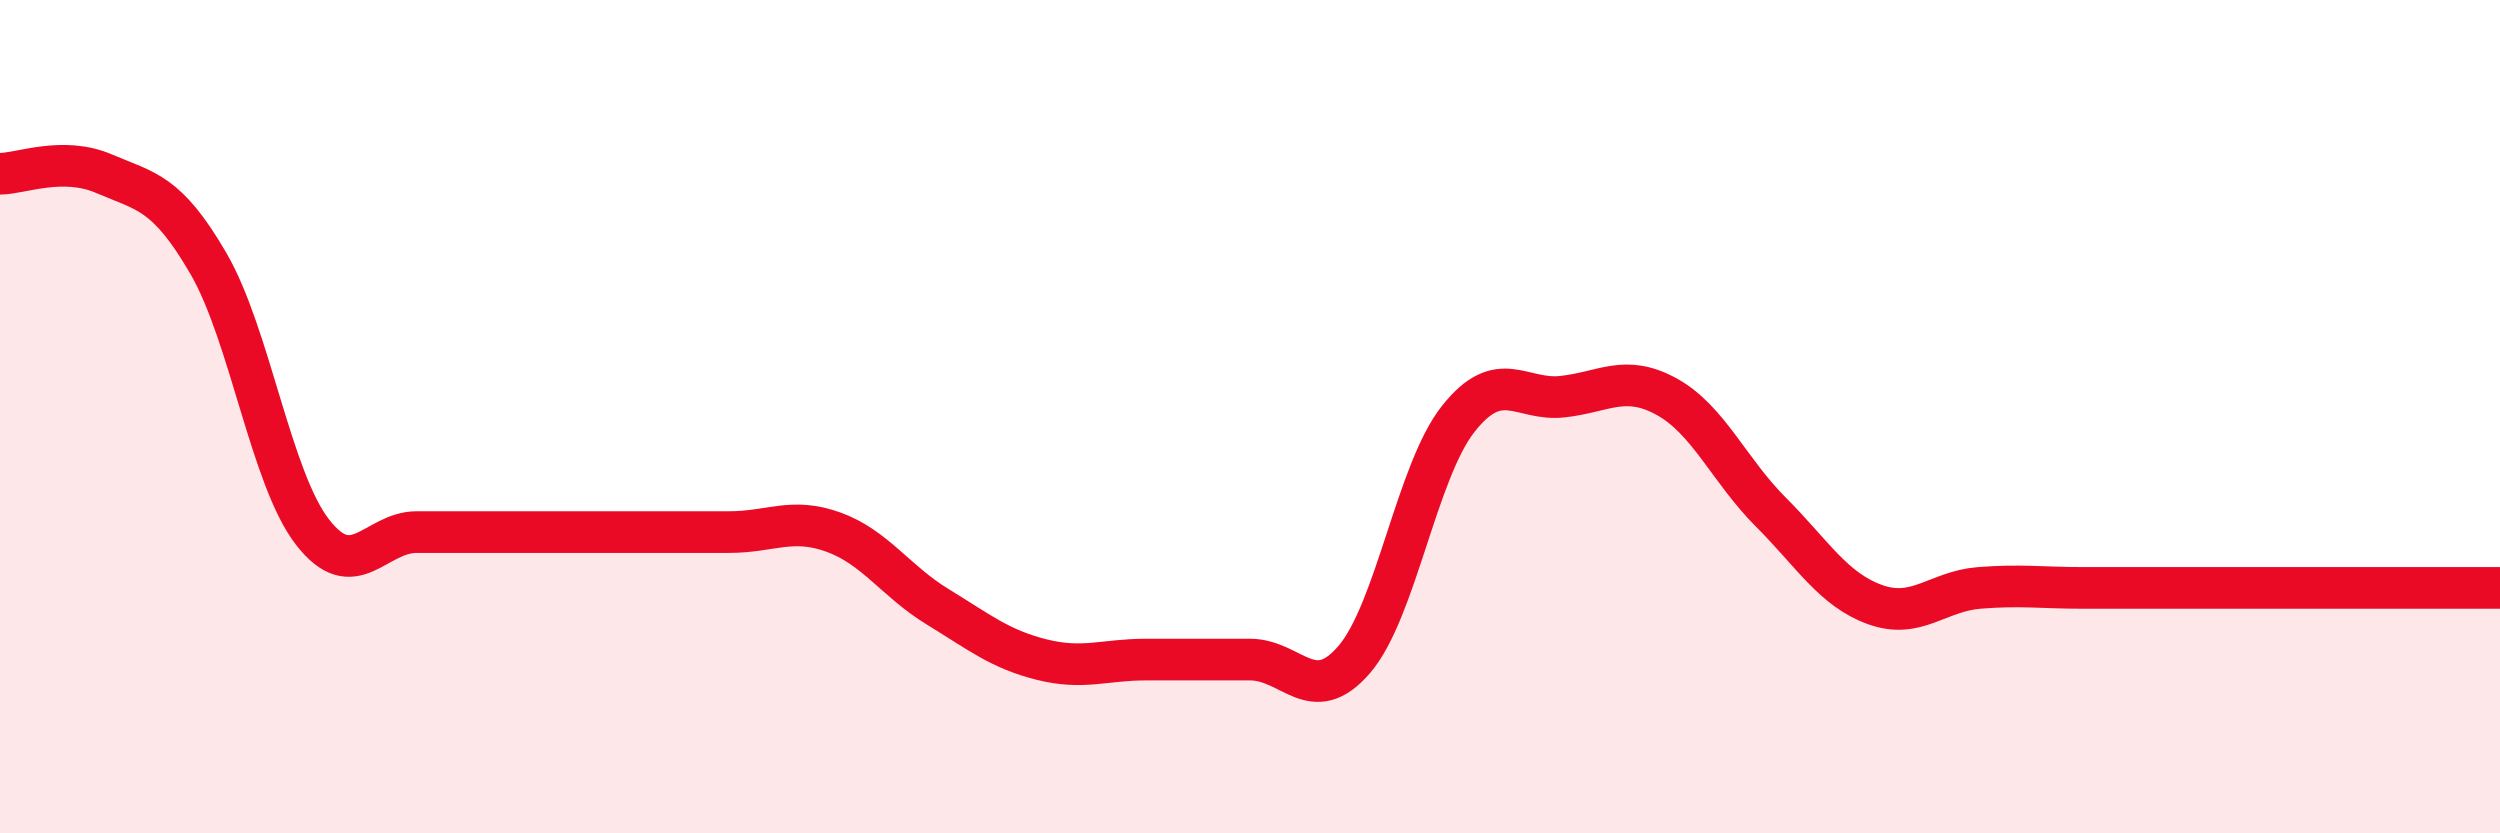
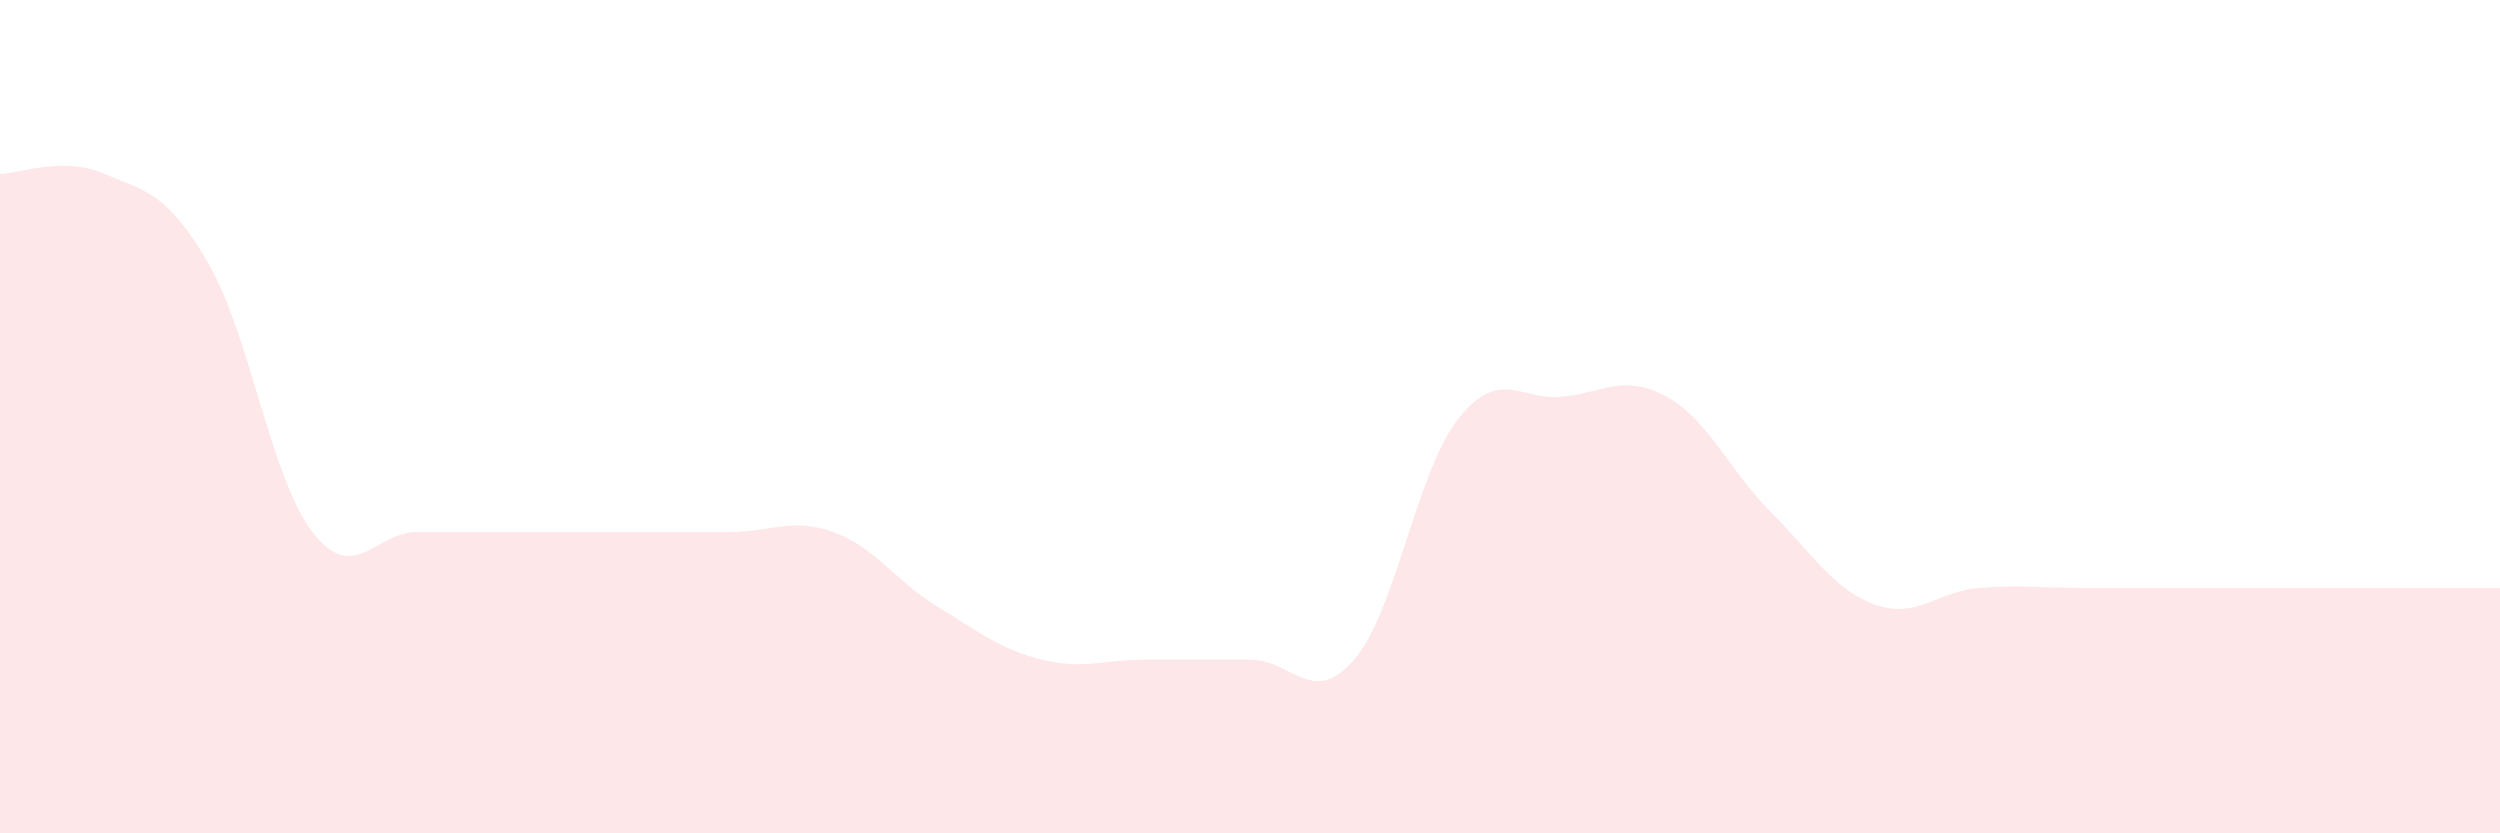
<svg xmlns="http://www.w3.org/2000/svg" width="60" height="20" viewBox="0 0 60 20">
  <path d="M 0,4.17 C 0.5,4.17 1.5,3.74 2.5,4.17 C 3.5,4.6 4,4.6 5,6.32 C 6,8.04 6.5,11.48 7.5,12.77 C 8.5,14.06 9,12.77 10,12.77 C 11,12.77 11.5,12.77 12.5,12.77 C 13.5,12.77 14,12.77 15,12.77 C 16,12.77 16.5,12.77 17.5,12.77 C 18.5,12.77 19,12.41 20,12.77 C 21,13.13 21.5,13.95 22.5,14.56 C 23.5,15.17 24,15.58 25,15.83 C 26,16.08 26.5,15.83 27.5,15.83 C 28.5,15.83 29,15.83 30,15.83 C 31,15.83 31.5,16.99 32.5,15.83 C 33.5,14.67 34,11.31 35,10.05 C 36,8.79 36.5,9.63 37.5,9.52 C 38.5,9.41 39,8.97 40,9.52 C 41,10.07 41.5,11.29 42.5,12.29 C 43.5,13.29 44,14.15 45,14.51 C 46,14.87 46.5,14.19 47.5,14.11 C 48.5,14.03 49,14.11 50,14.11 C 51,14.11 51.5,14.11 52.5,14.11 C 53.5,14.11 53.5,14.11 55,14.11 C 56.5,14.11 59,14.11 60,14.11L60 20L0 20Z" fill="#EB0A25" opacity="0.1" stroke-linecap="round" stroke-linejoin="round" />
-   <path d="M 0,4.17 C 0.5,4.17 1.5,3.74 2.5,4.17 C 3.5,4.6 4,4.6 5,6.32 C 6,8.04 6.5,11.48 7.5,12.77 C 8.5,14.06 9,12.77 10,12.77 C 11,12.77 11.5,12.77 12.5,12.77 C 13.5,12.77 14,12.77 15,12.77 C 16,12.77 16.5,12.77 17.5,12.77 C 18.5,12.77 19,12.41 20,12.77 C 21,13.13 21.5,13.95 22.5,14.56 C 23.5,15.17 24,15.58 25,15.83 C 26,16.08 26.5,15.83 27.5,15.83 C 28.5,15.83 29,15.83 30,15.83 C 31,15.83 31.5,16.99 32.5,15.83 C 33.5,14.67 34,11.31 35,10.05 C 36,8.79 36.5,9.63 37.5,9.52 C 38.5,9.41 39,8.97 40,9.52 C 41,10.07 41.5,11.29 42.5,12.29 C 43.5,13.29 44,14.15 45,14.51 C 46,14.87 46.5,14.19 47.5,14.11 C 48.5,14.03 49,14.11 50,14.11 C 51,14.11 51.5,14.11 52.5,14.11 C 53.5,14.11 53.5,14.11 55,14.11 C 56.5,14.11 59,14.11 60,14.11" stroke="#EB0A25" stroke-width="1" fill="none" stroke-linecap="round" stroke-linejoin="round" />
</svg>